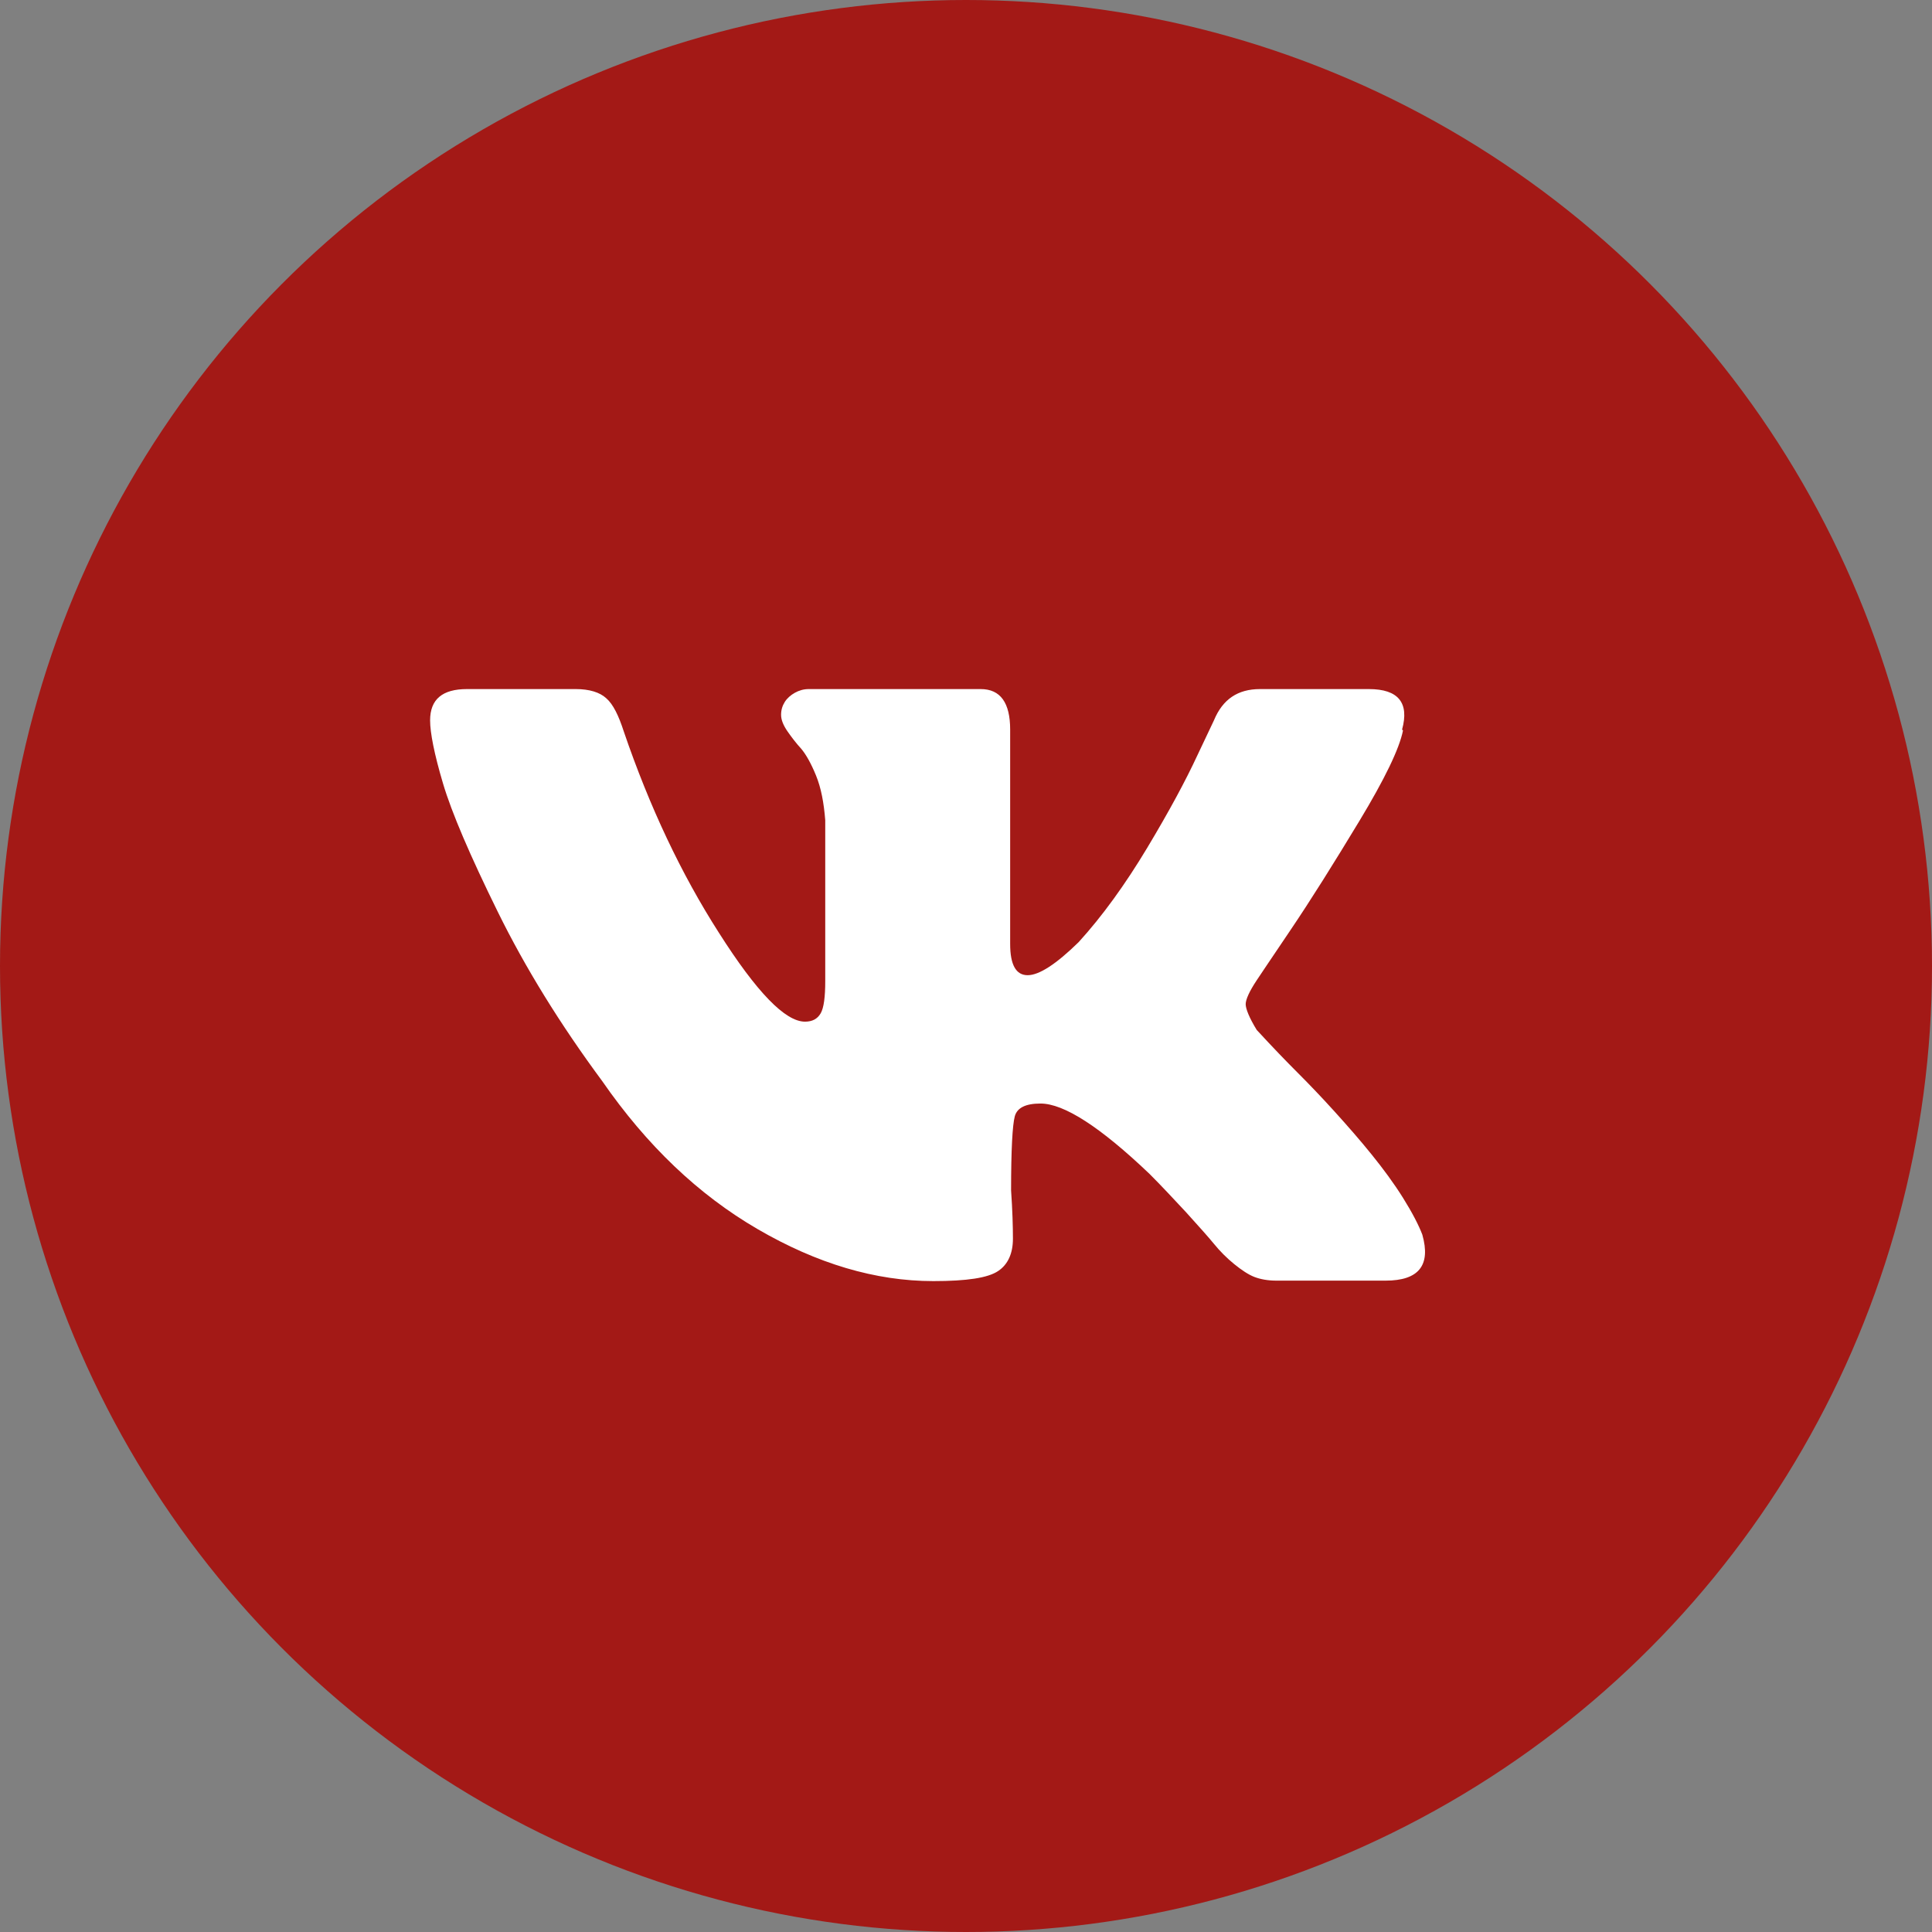
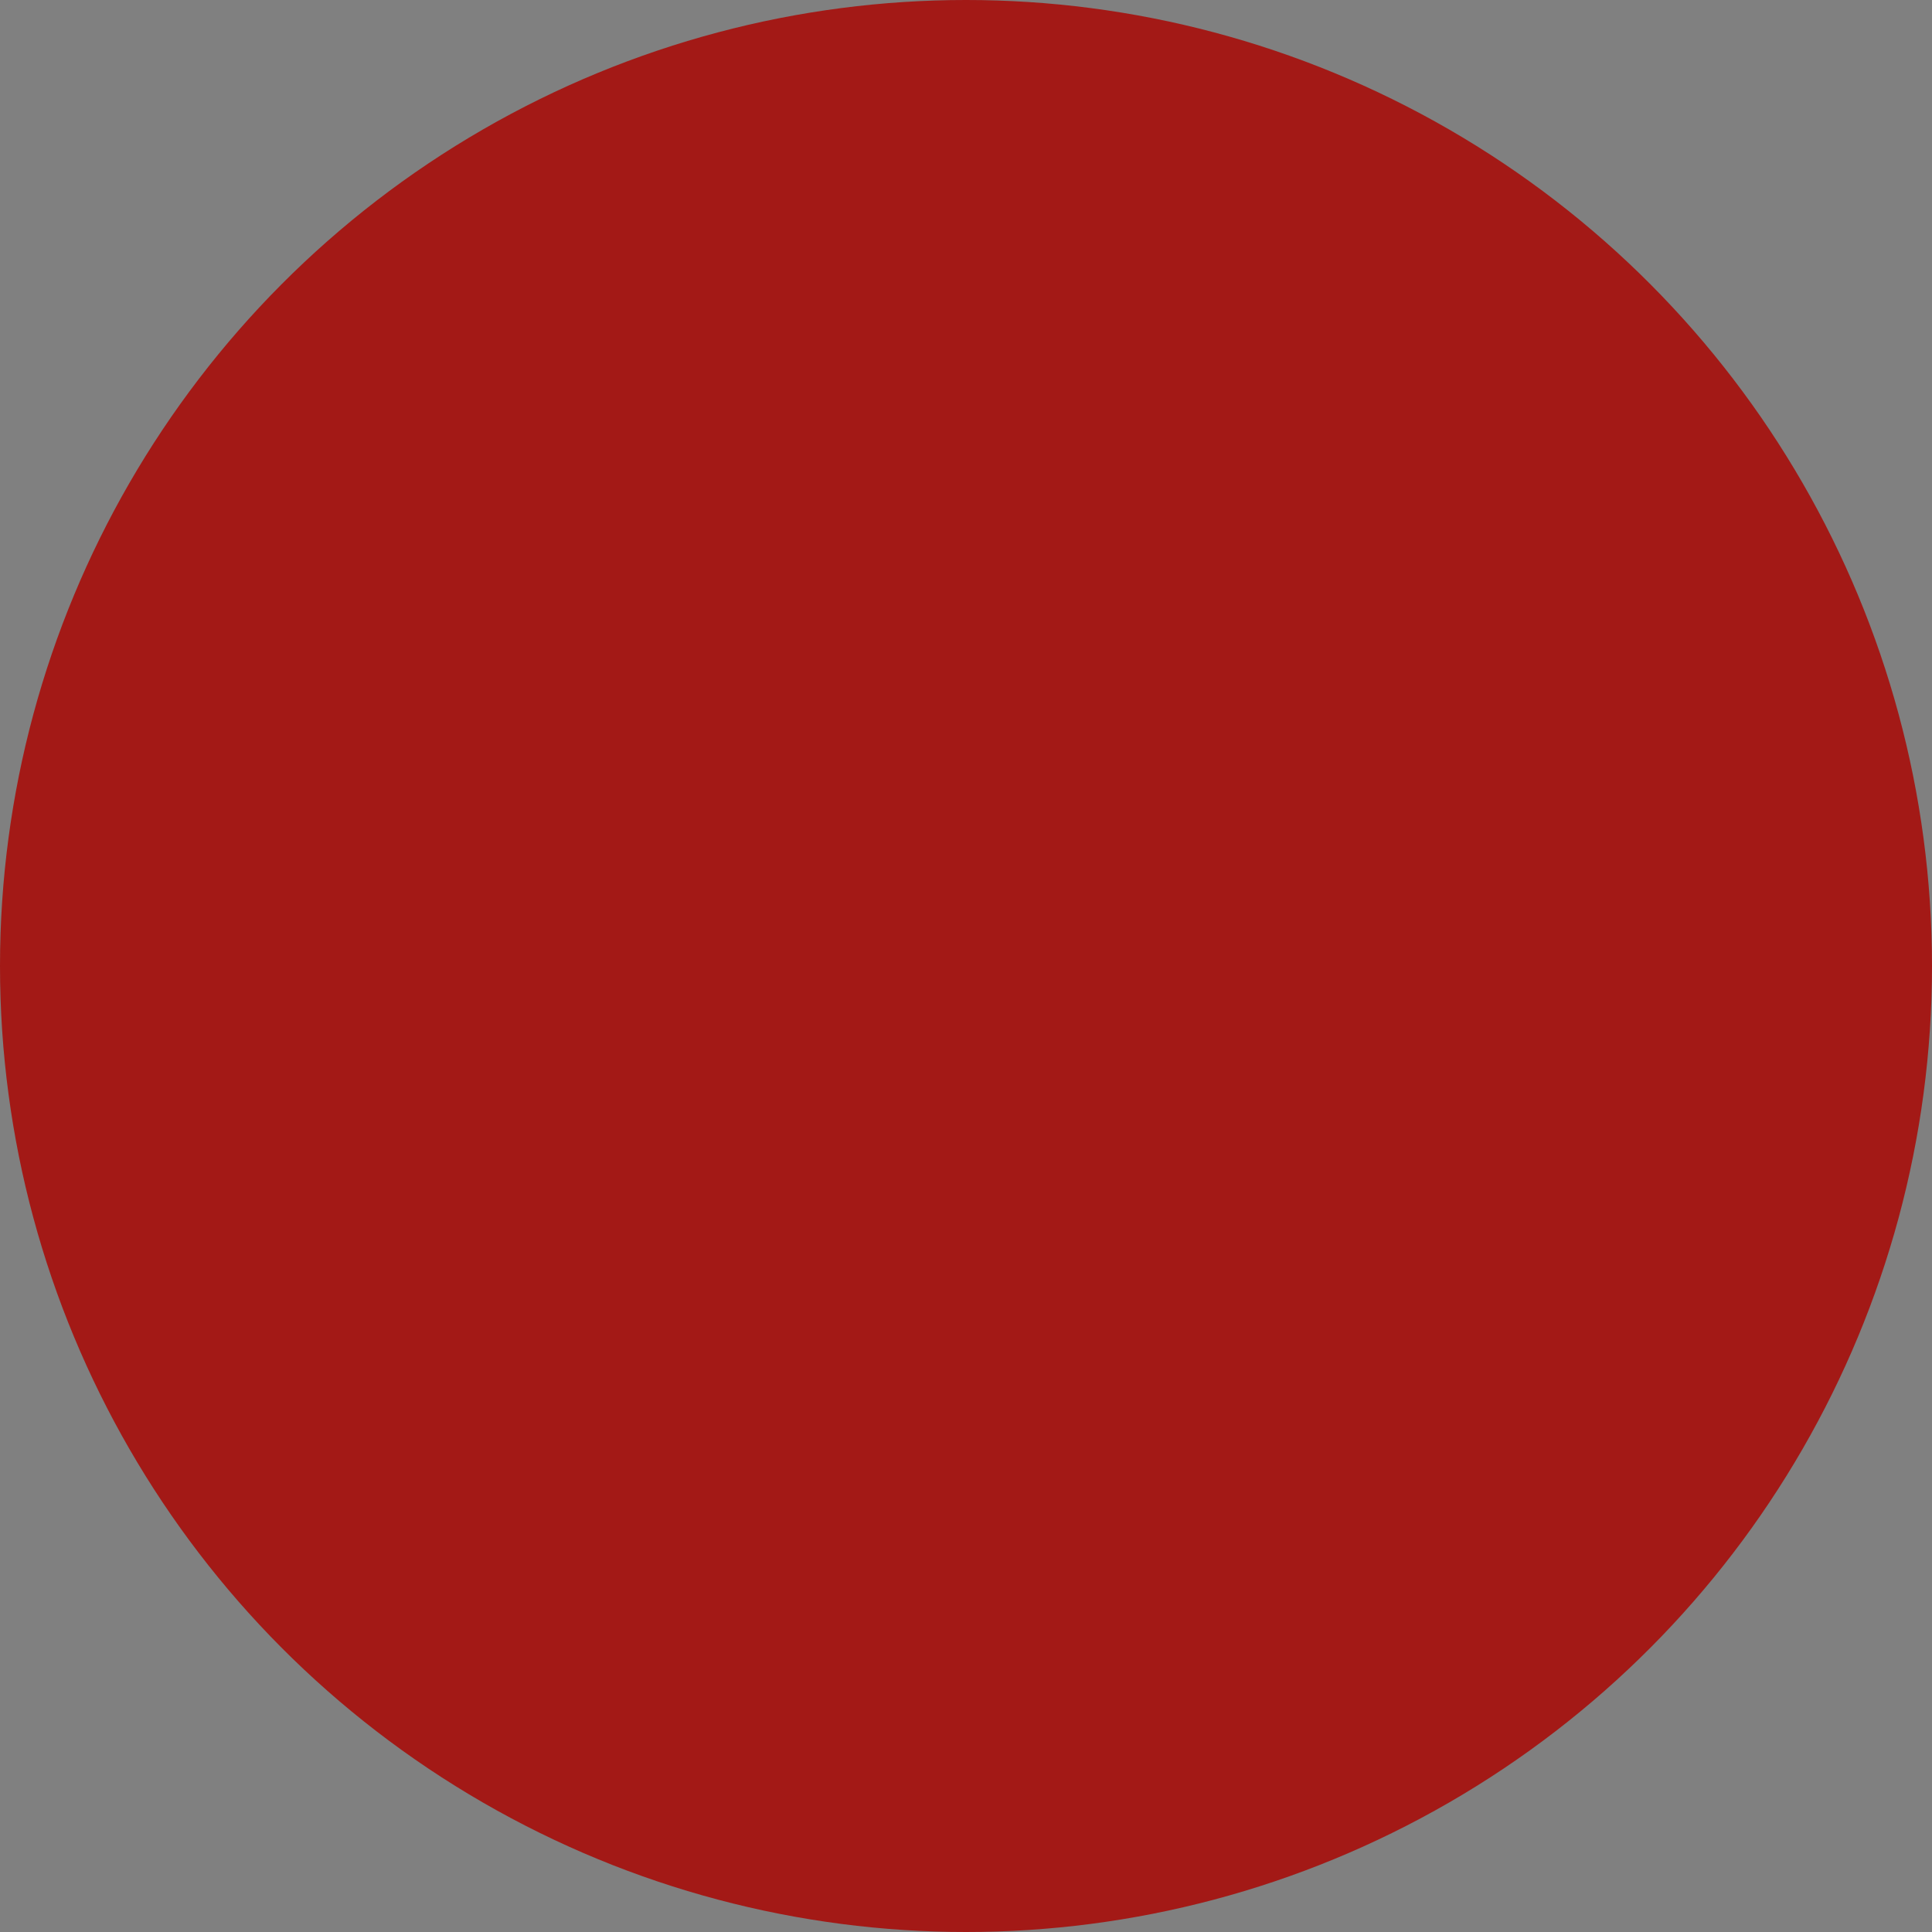
<svg xmlns="http://www.w3.org/2000/svg" id="Layer_1" data-name="Layer 1" viewBox="0 0 42 42">
  <rect x="0" y="0" width="42" height="42" fill="#808080" stroke="none" />
  <defs>
    <style> .cls-1 { fill: #fff; } .cls-1, .cls-2 { stroke-width: 0px; } .cls-2 { fill: #a31916; } </style>
  </defs>
  <circle class="cls-2" cx="21" cy="21" r="21" />
-   <path class="cls-1" d="M30.5,15.88c-.08.4-.4,1.06-.95,1.97-.55.91-1.05,1.71-1.51,2.39-.46.68-.7,1.04-.72,1.07-.16.24-.24.42-.24.52s.08.3.24.56c.35.38.64.68.88.92s.51.52.8.84c.29.32.57.64.82.95.25.31.48.62.68.94.2.32.34.59.42.8.19.67-.08,1-.8,1h-2.37c-.19,0-.35-.03-.48-.08-.13-.05-.28-.15-.44-.28-.16-.13-.31-.28-.44-.44-.13-.16-.34-.39-.6-.68-.27-.29-.54-.58-.8-.84-1.07-1.02-1.86-1.53-2.37-1.53-.32,0-.51.09-.56.28-.05.19-.08.72-.08,1.61.03.43.04.78.04,1.05,0,.32-.11.56-.32.7-.22.15-.68.22-1.41.22-1.26,0-2.53-.38-3.82-1.13-1.29-.75-2.41-1.82-3.38-3.22-.91-1.23-1.67-2.46-2.27-3.68-.6-1.22-1-2.15-1.19-2.79-.19-.64-.28-1.1-.28-1.37,0-.46.27-.68.8-.68h2.37c.29,0,.52.07.66.2.15.13.27.38.38.72.56,1.64,1.25,3.1,2.07,4.38.82,1.29,1.44,1.93,1.87,1.93.16,0,.27-.06.34-.18.07-.12.1-.36.1-.7v-3.5c-.03-.38-.09-.7-.2-.97-.11-.27-.22-.46-.32-.58-.11-.12-.21-.25-.3-.38-.09-.13-.14-.25-.14-.36s.03-.2.08-.28c.05-.08.13-.15.22-.2.09-.05.19-.08.3-.08h3.74c.43,0,.64.3.64.88v4.66c0,.46.13.68.38.68s.62-.24,1.11-.72c.51-.56,1.01-1.25,1.49-2.05.48-.8.84-1.47,1.09-2.01l.36-.76c.19-.46.52-.68,1-.68h2.37c.64,0,.88.3.72.88Z" />
</svg>